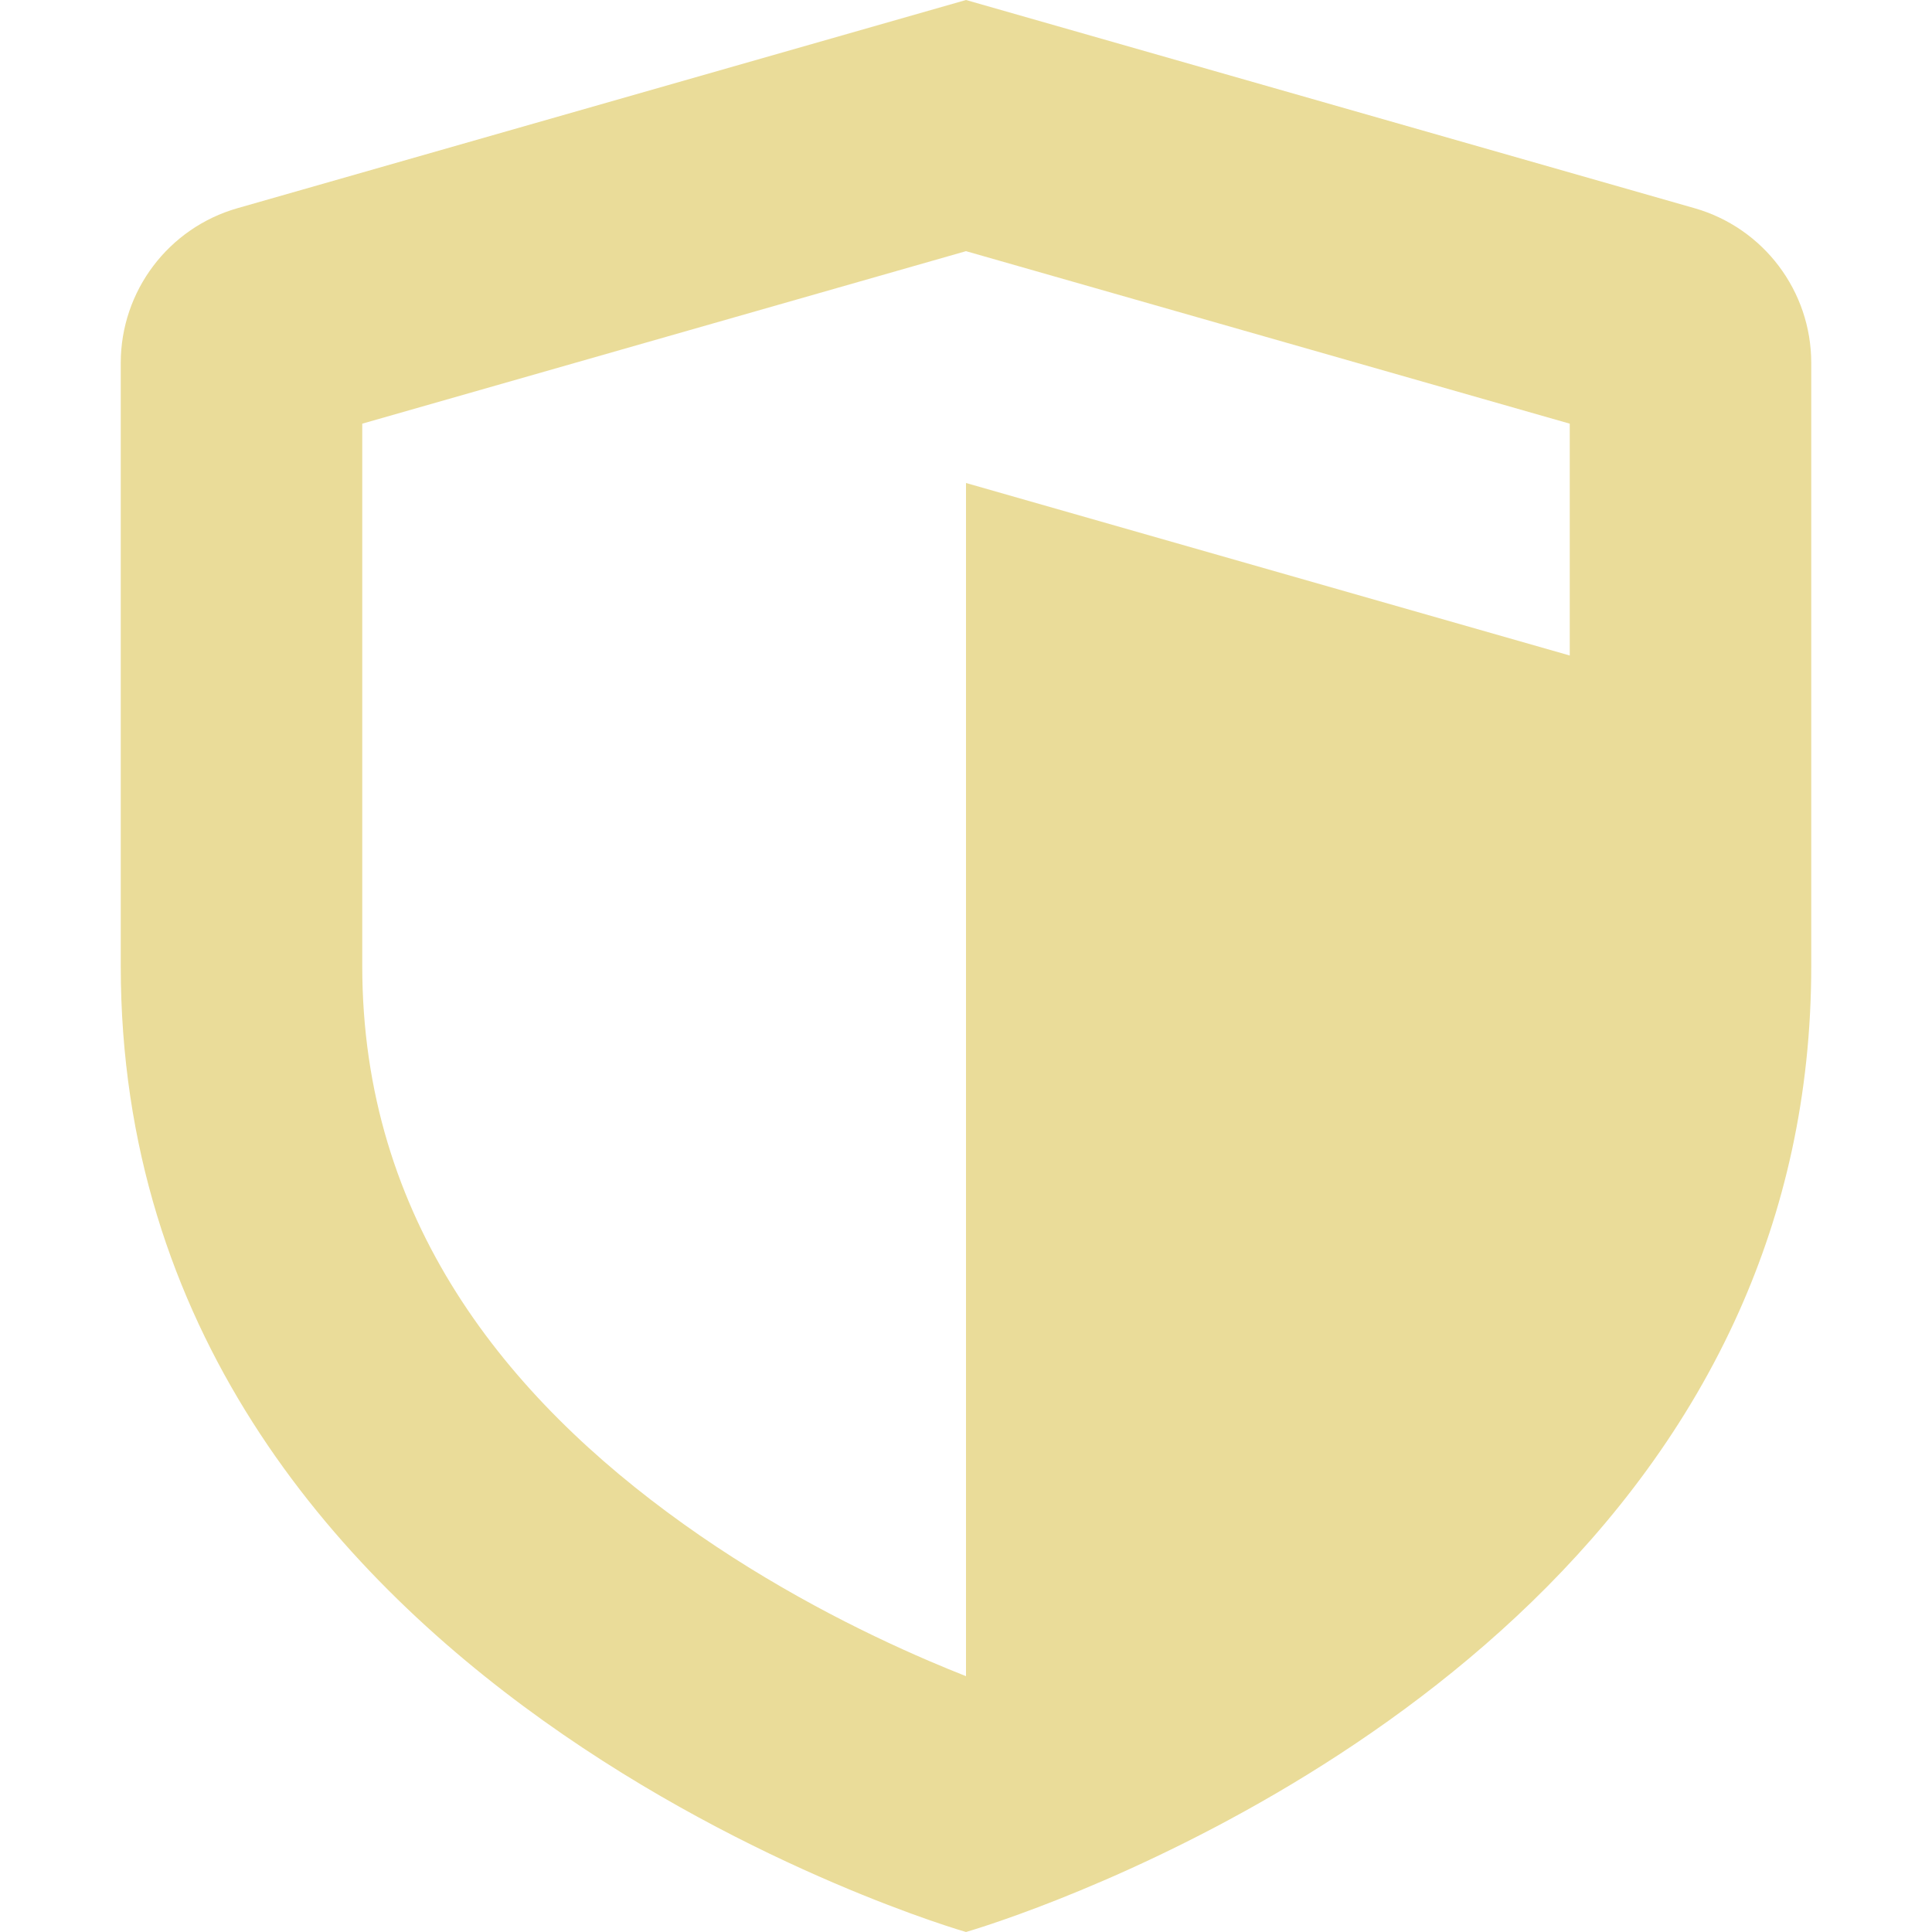
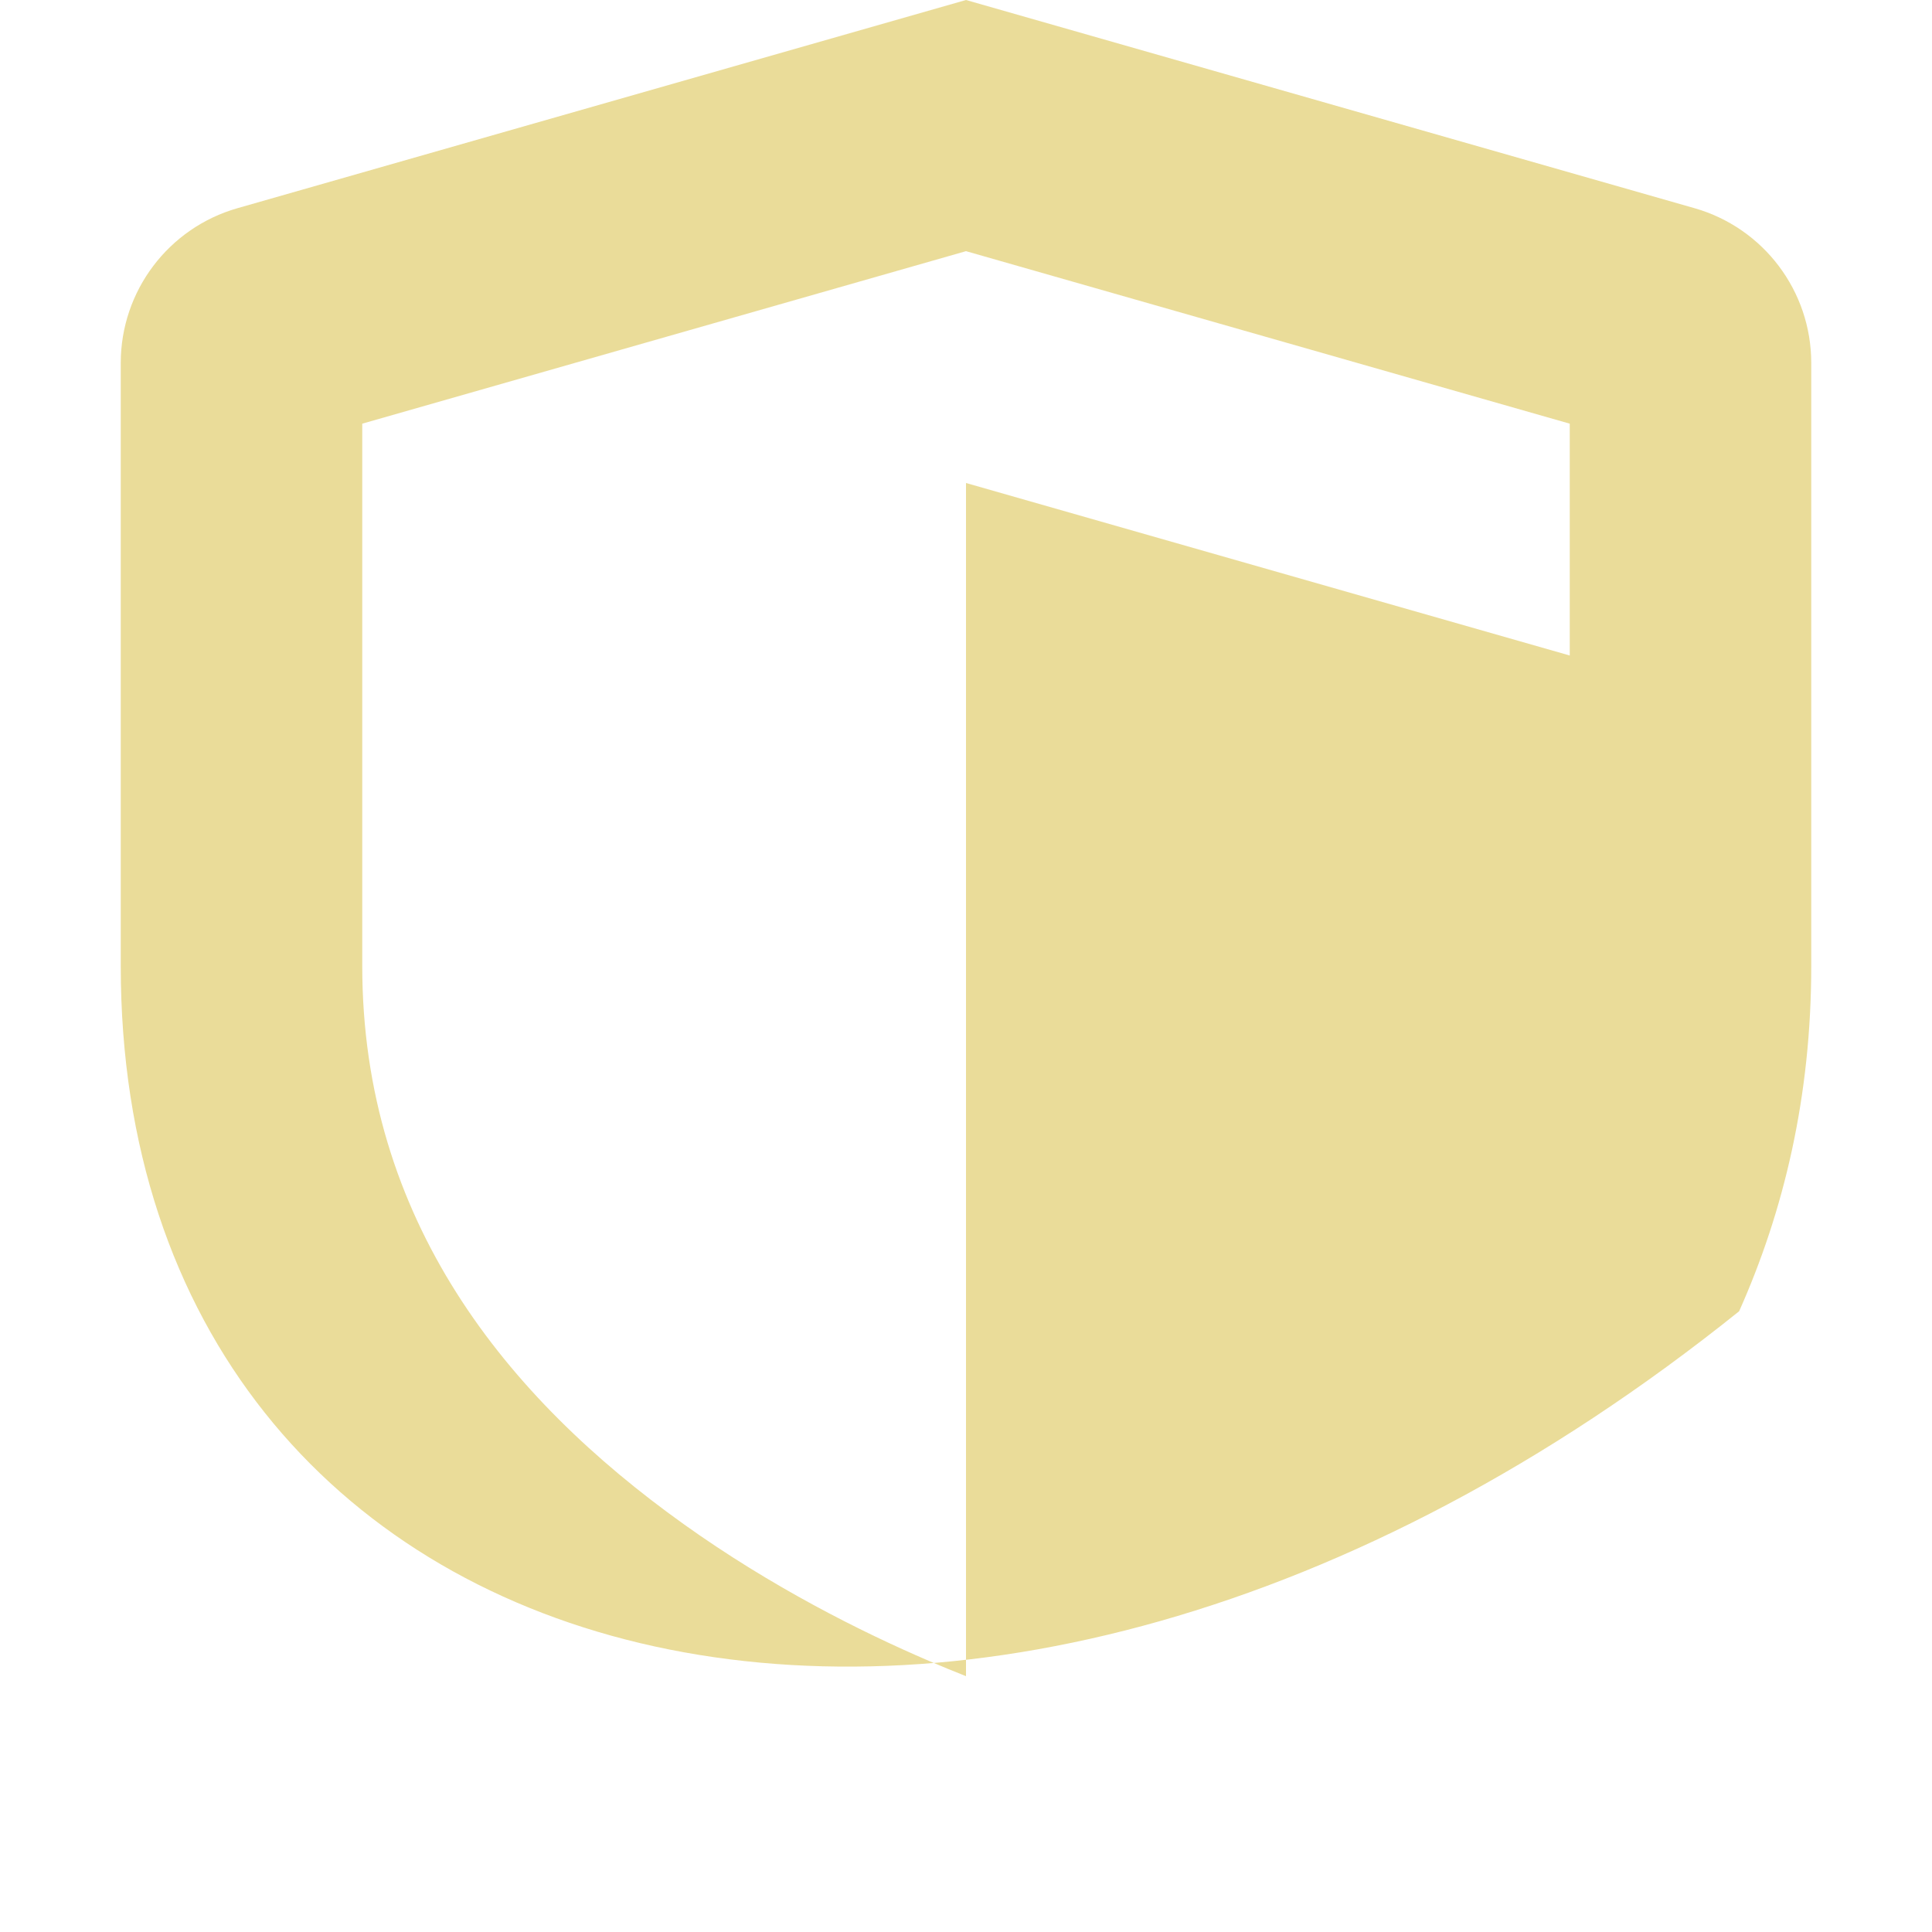
<svg xmlns="http://www.w3.org/2000/svg" width="24" height="24" viewBox="0 0 24 24" fill="none">
-   <path fill-rule="evenodd" clip-rule="evenodd" d="M21.604 16.289C19.064 21.982 12 24 12 24C12 24 1.5 21 1.5 12V4.509C1.5 3.616 2.092 2.831 2.951 2.586L12 0L21.049 2.586C21.908 2.831 22.5 3.616 22.5 4.509V12C22.5 12 22.5 12 22.5 12C22.5 13.618 22.161 15.042 21.604 16.289ZM19.5 8.143V5.263L12 3.12L4.5 5.263V12C4.5 15.157 6.293 17.362 8.494 18.934C9.584 19.713 10.695 20.27 11.541 20.633C11.707 20.704 11.861 20.767 12 20.822L12 6L19.5 8.143Z" fill="#EADC99" />
+   <path fill-rule="evenodd" clip-rule="evenodd" d="M21.604 16.289C12 24 1.5 21 1.5 12V4.509C1.5 3.616 2.092 2.831 2.951 2.586L12 0L21.049 2.586C21.908 2.831 22.5 3.616 22.5 4.509V12C22.5 12 22.5 12 22.5 12C22.5 13.618 22.161 15.042 21.604 16.289ZM19.5 8.143V5.263L12 3.12L4.5 5.263V12C4.5 15.157 6.293 17.362 8.494 18.934C9.584 19.713 10.695 20.27 11.541 20.633C11.707 20.704 11.861 20.767 12 20.822L12 6L19.5 8.143Z" fill="#EADC99" />
</svg>